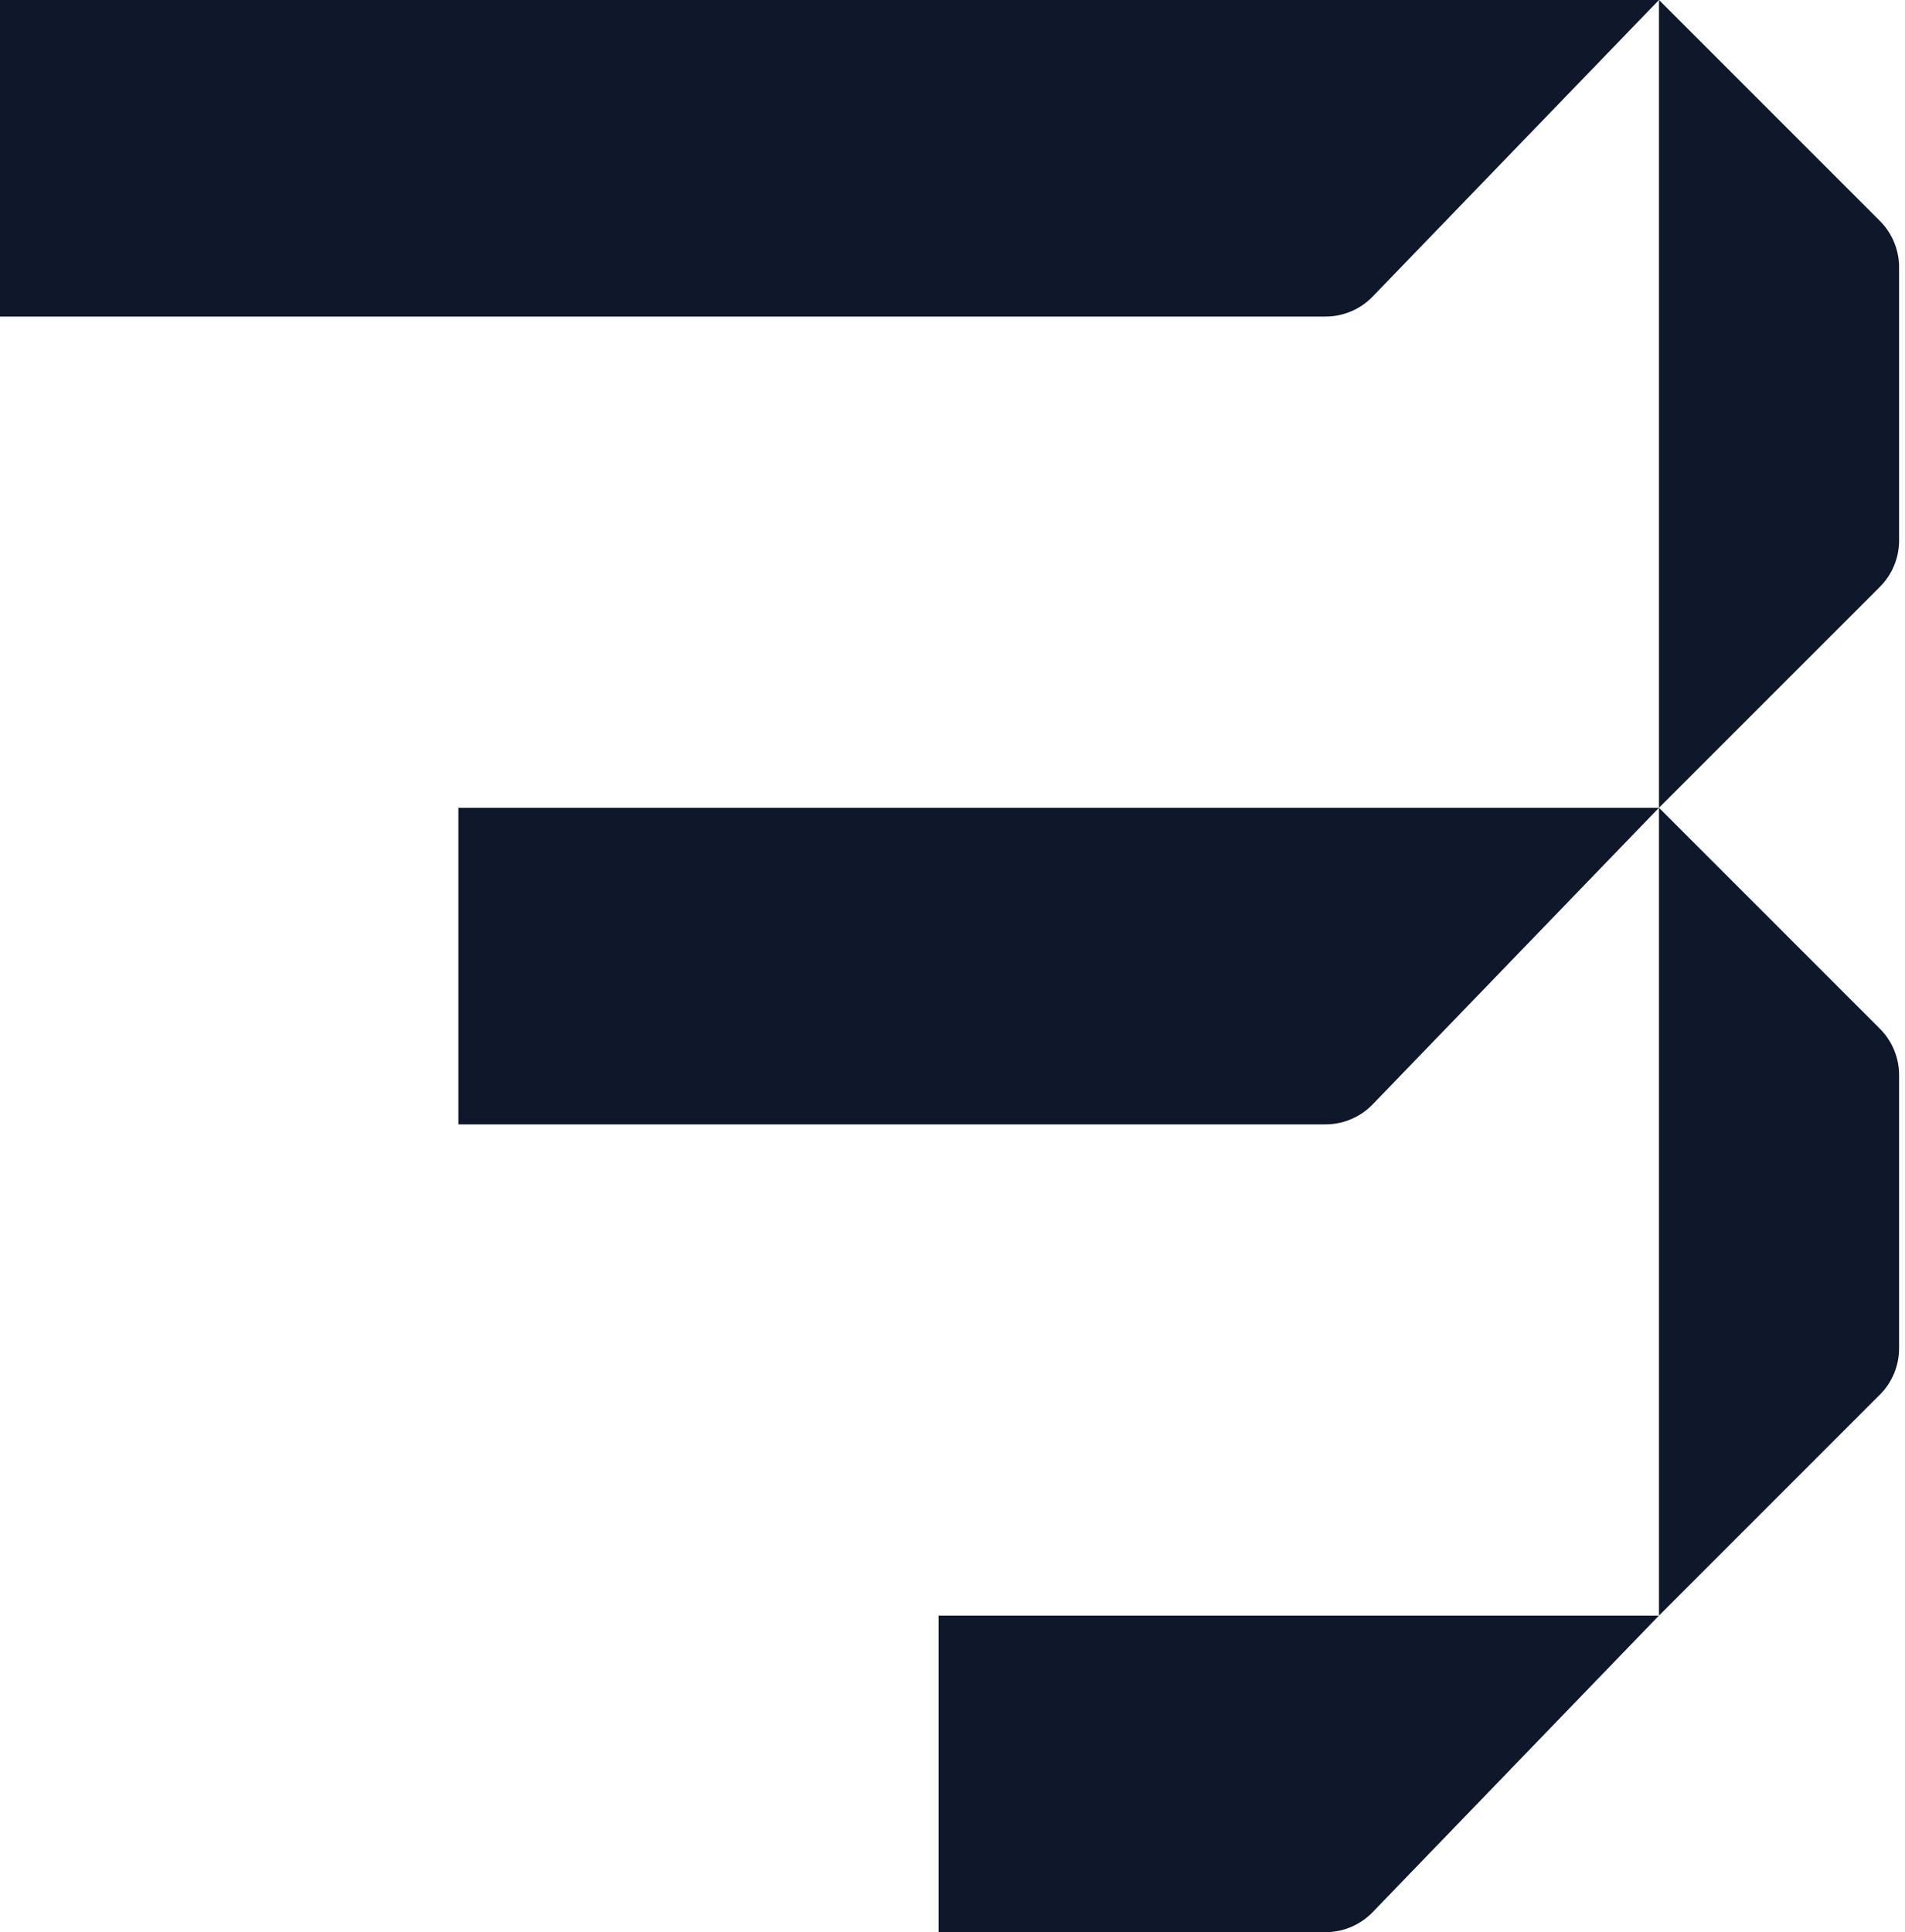
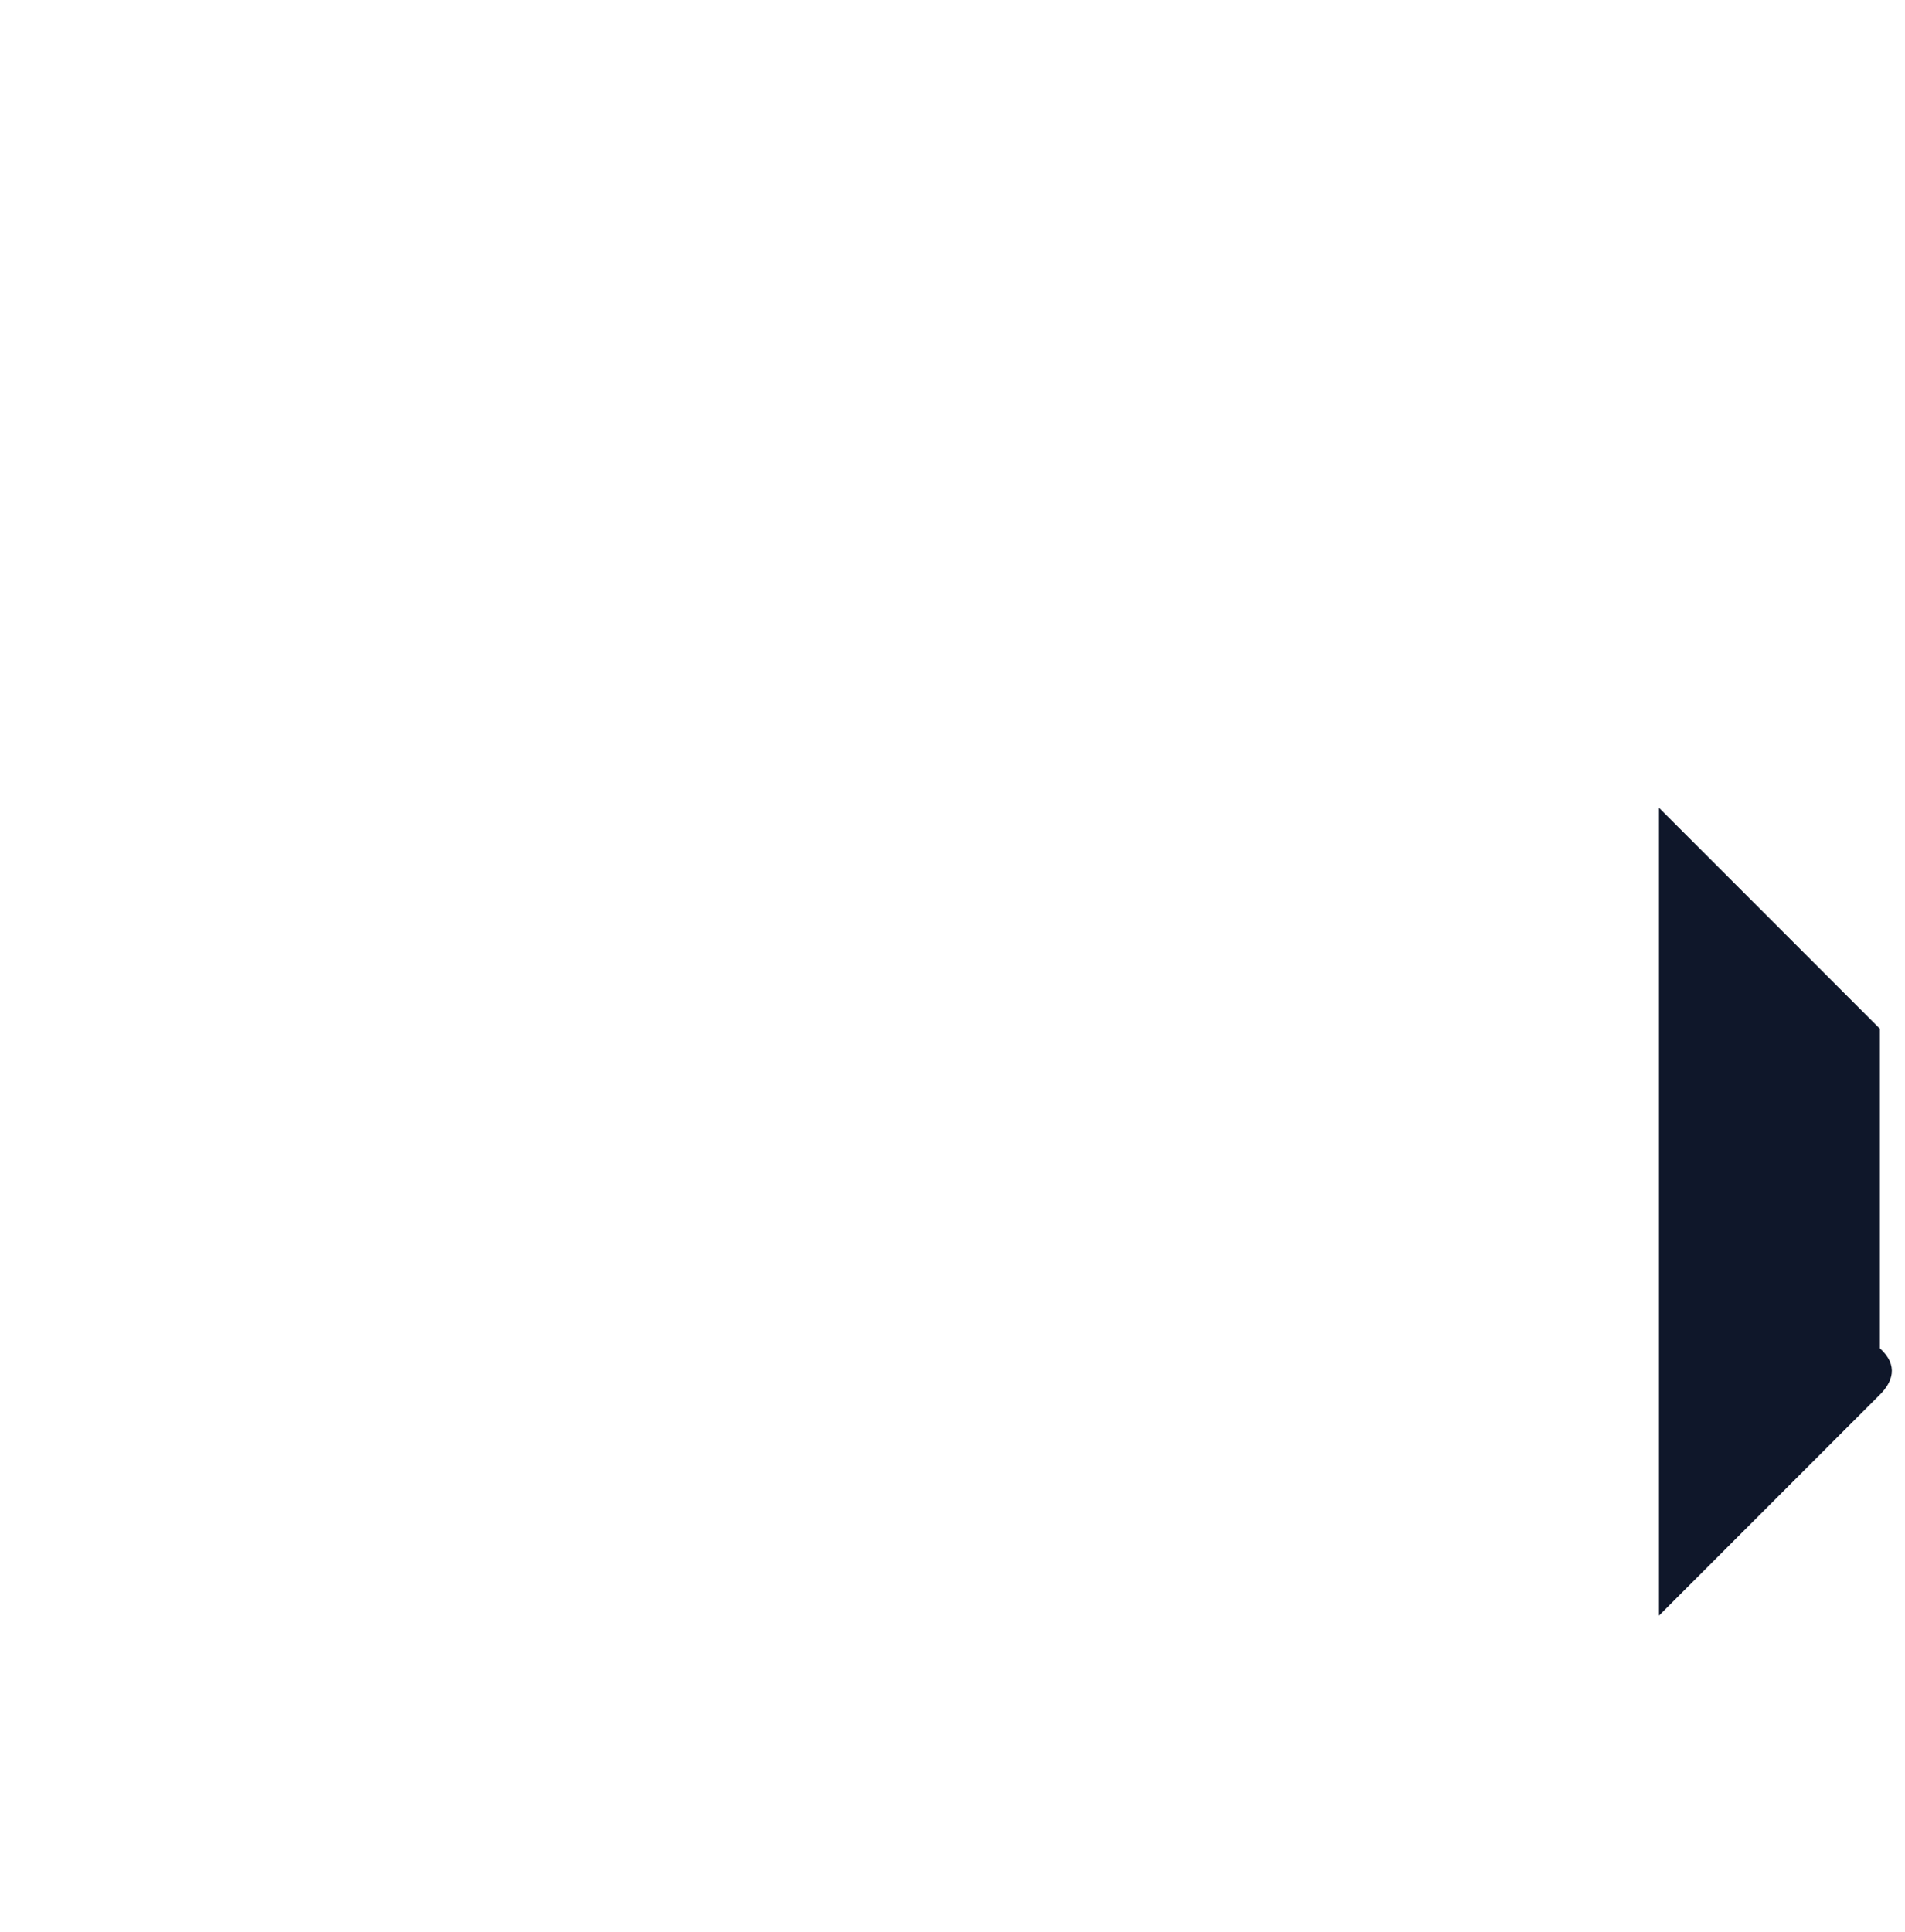
<svg xmlns="http://www.w3.org/2000/svg" width="142" height="144" viewBox="0 0 142 144" fill="none">
-   <path d="M69.964 144V120.407H123.658L102.318 142.509C101.399 143.462 100.131 144 98.807 144H69.964Z" fill="#0F172A" />
-   <path d="M34.169 83.797V60.203L123.659 60.203L102.319 82.306C101.399 83.258 100.132 83.797 98.808 83.797L34.169 83.797Z" fill="#0F172A" />
-   <path d="M0 23.593L0 -8.2016e-05L123.659 -8.2016e-05L102.319 22.102C101.399 23.055 100.132 23.593 98.808 23.593L0 23.593Z" fill="#0F172A" />
-   <path d="M123.662 120.407L123.662 60.203L140.131 76.672C141.046 77.588 141.56 78.829 141.56 80.124V100.487C141.56 101.781 141.046 103.023 140.131 103.938L123.662 120.407Z" fill="#0F172A" />
-   <path d="M123.662 60.203L123.662 -1.90735e-05L140.131 16.469C141.046 17.384 141.56 18.626 141.56 19.92V40.283C141.56 41.578 141.046 42.819 140.131 43.735L123.662 60.203Z" fill="#0F172A" />
+   <path d="M123.662 120.407L123.662 60.203L140.131 76.672V100.487C141.56 101.781 141.046 103.023 140.131 103.938L123.662 120.407Z" fill="#0F172A" />
</svg>